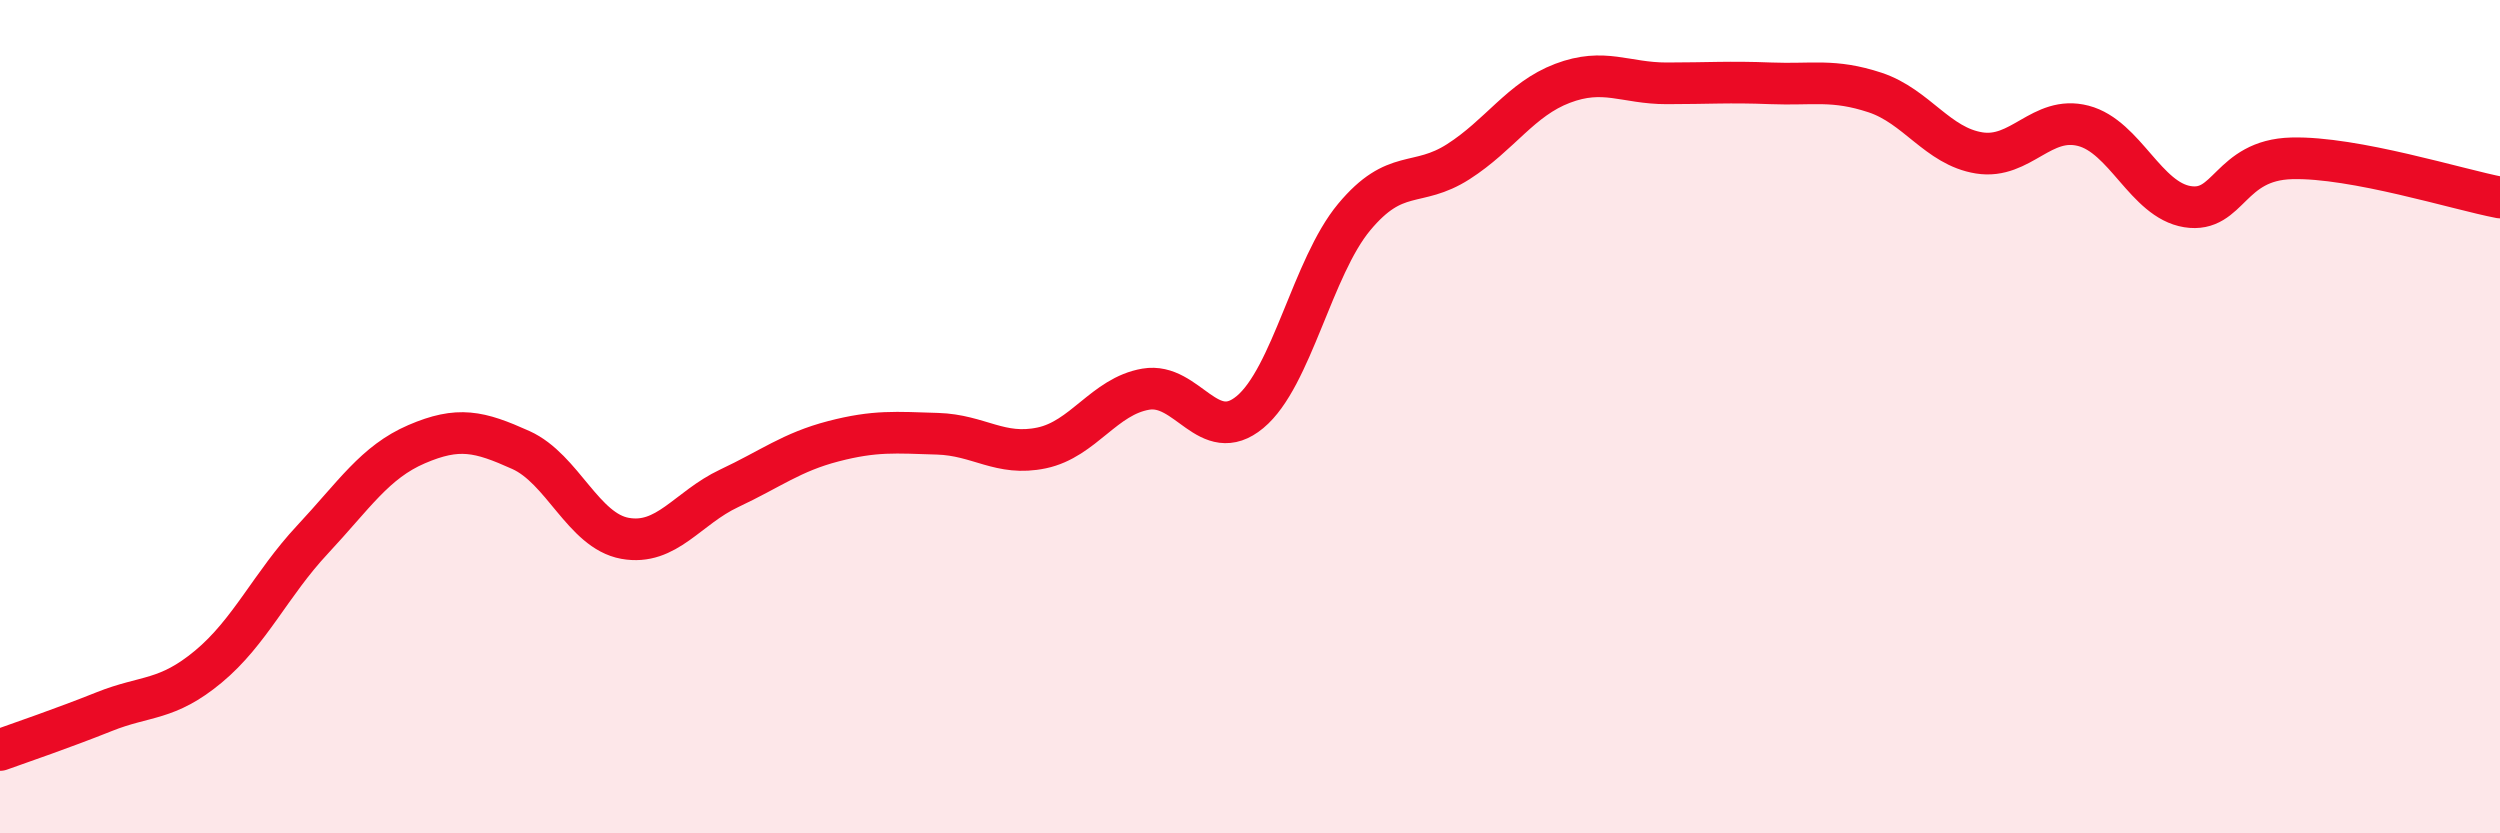
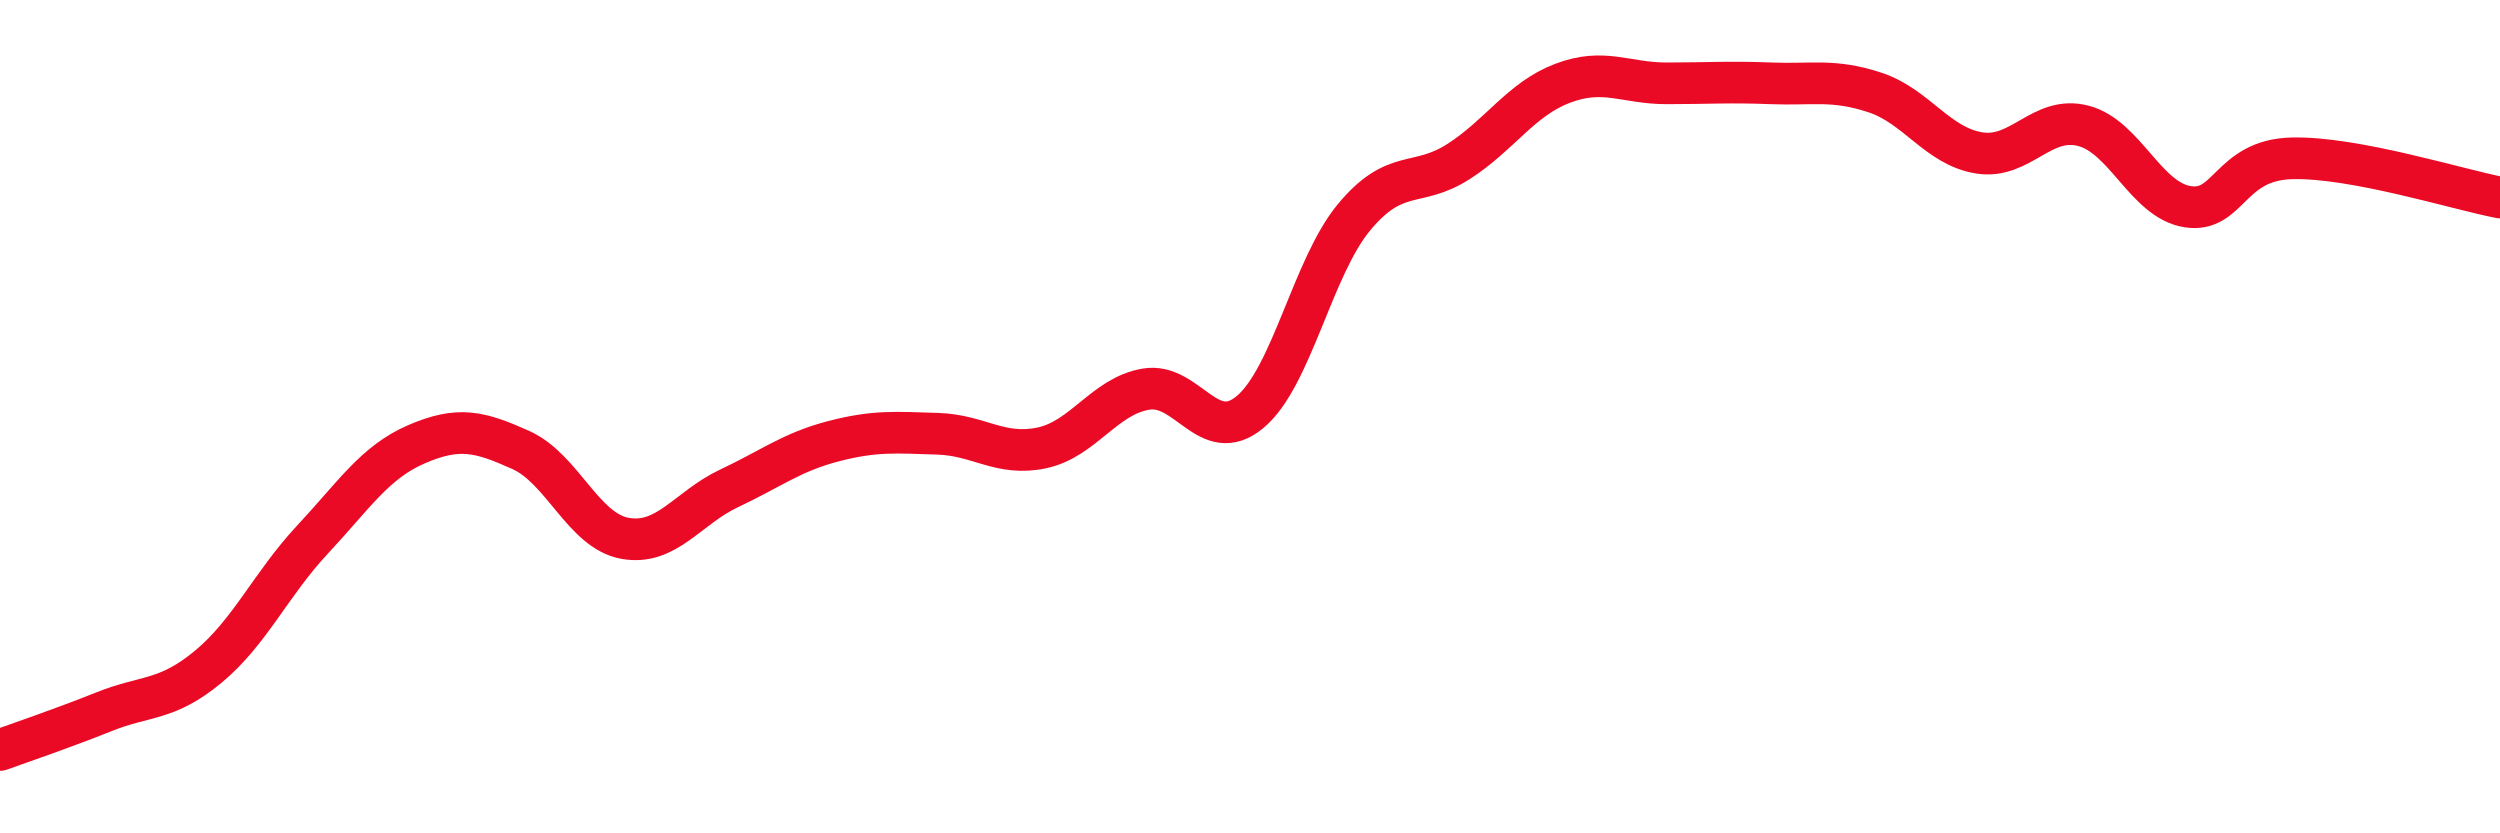
<svg xmlns="http://www.w3.org/2000/svg" width="60" height="20" viewBox="0 0 60 20">
-   <path d="M 0,18 C 0.5,17.82 1.5,17.48 2.5,17.08 C 3.5,16.68 4,16.83 5,16 C 6,15.17 6.5,14.02 7.5,12.95 C 8.5,11.88 9,11.09 10,10.66 C 11,10.23 11.5,10.35 12.5,10.8 C 13.5,11.25 14,12.74 15,12.92 C 16,13.1 16.5,12.19 17.5,11.72 C 18.5,11.25 19,10.85 20,10.59 C 21,10.33 21.5,10.38 22.5,10.41 C 23.5,10.44 24,10.96 25,10.75 C 26,10.54 26.5,9.51 27.5,9.34 C 28.5,9.17 29,10.72 30,9.89 C 31,9.06 31.5,6.41 32.5,5.21 C 33.5,4.01 34,4.52 35,3.88 C 36,3.24 36.5,2.38 37.5,2 C 38.5,1.62 39,2 40,2 C 41,2 41.5,1.96 42.5,2 C 43.5,2.04 44,1.89 45,2.22 C 46,2.55 46.5,3.51 47.5,3.67 C 48.5,3.83 49,2.76 50,3.02 C 51,3.28 51.5,4.8 52.5,4.96 C 53.5,5.12 53.5,3.84 55,3.8 C 56.5,3.76 59,4.55 60,4.74L60 20L0 20Z" fill="#EB0A25" opacity="0.1" stroke-linecap="round" stroke-linejoin="round" />
  <path d="M 0,18 C 0.5,17.82 1.5,17.48 2.5,17.08 C 3.5,16.68 4,16.83 5,16 C 6,15.17 6.5,14.02 7.5,12.95 C 8.5,11.88 9,11.09 10,10.66 C 11,10.23 11.5,10.35 12.5,10.8 C 13.5,11.25 14,12.74 15,12.92 C 16,13.1 16.5,12.19 17.5,11.72 C 18.5,11.25 19,10.85 20,10.59 C 21,10.33 21.5,10.38 22.5,10.41 C 23.5,10.44 24,10.96 25,10.75 C 26,10.54 26.5,9.51 27.5,9.34 C 28.5,9.17 29,10.72 30,9.89 C 31,9.06 31.5,6.41 32.5,5.21 C 33.5,4.01 34,4.52 35,3.88 C 36,3.24 36.5,2.38 37.5,2 C 38.5,1.62 39,2 40,2 C 41,2 41.5,1.96 42.5,2 C 43.5,2.04 44,1.89 45,2.22 C 46,2.55 46.5,3.51 47.5,3.67 C 48.5,3.83 49,2.76 50,3.02 C 51,3.28 51.5,4.8 52.5,4.96 C 53.5,5.12 53.5,3.84 55,3.8 C 56.5,3.76 59,4.55 60,4.74" stroke="#EB0A25" stroke-width="1" fill="none" stroke-linecap="round" stroke-linejoin="round" />
</svg>